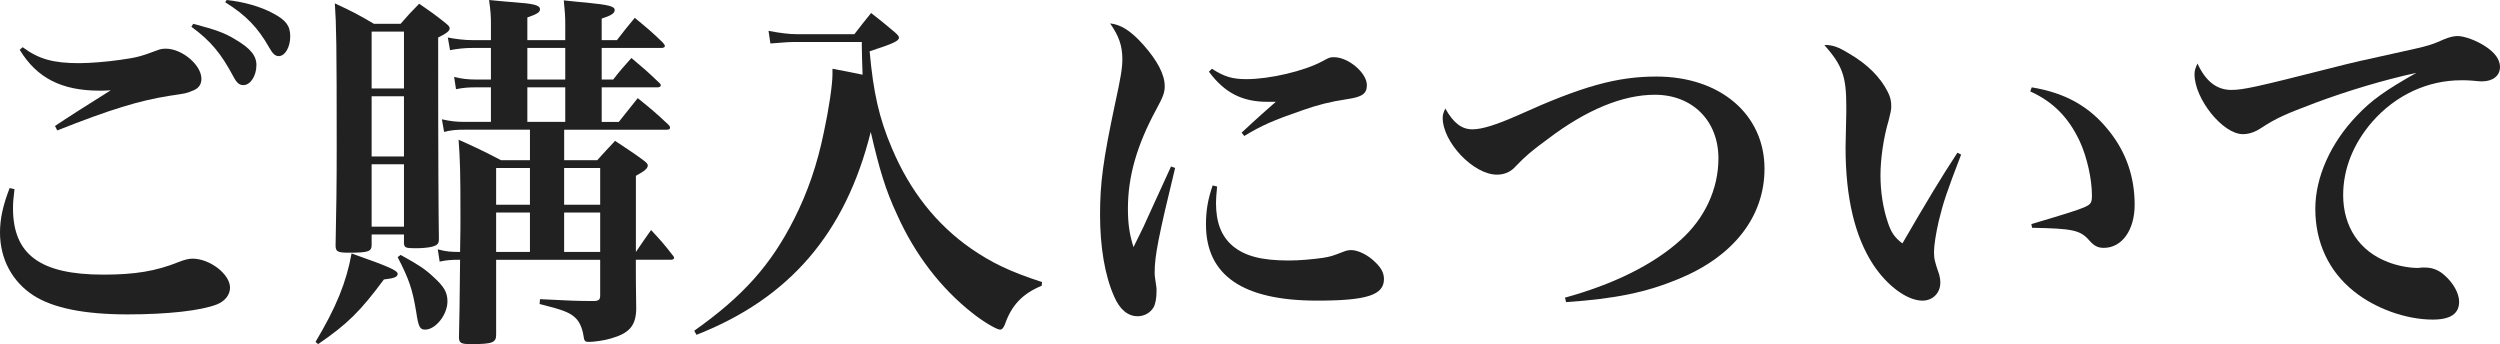
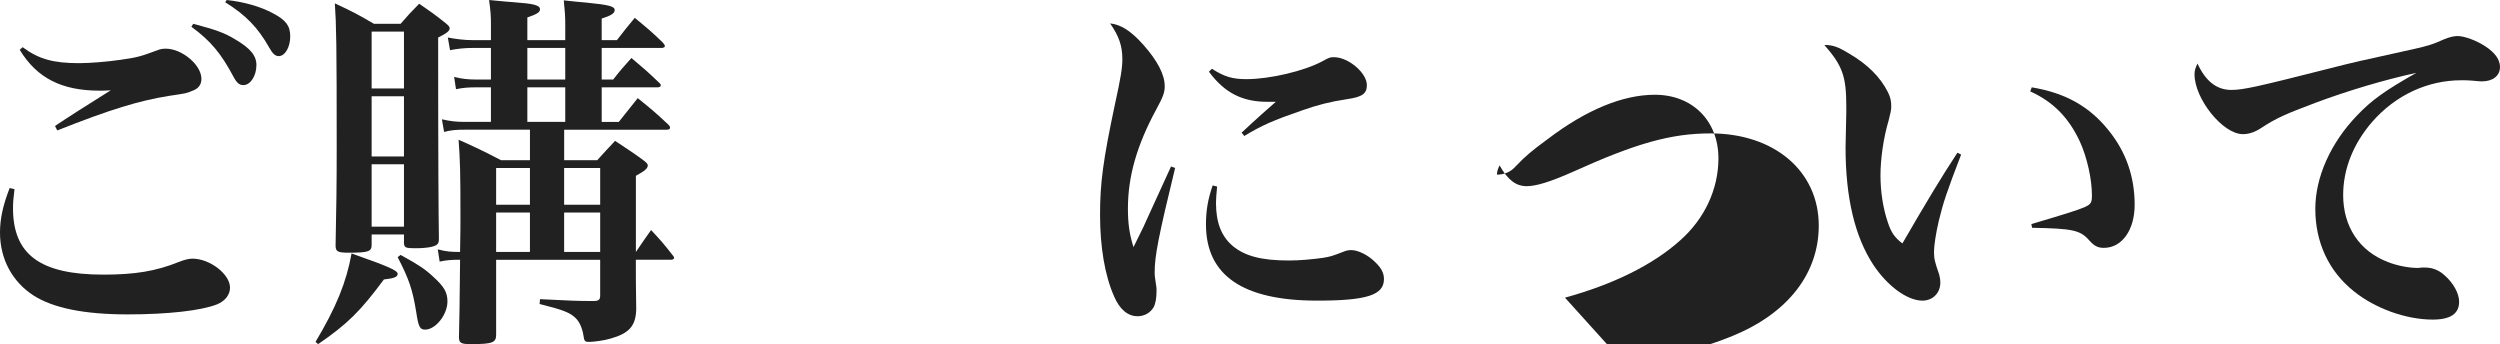
<svg xmlns="http://www.w3.org/2000/svg" version="1.1" id="レイヤー_1" x="0px" y="0px" width="215.263px" height="29.63px" viewBox="0 0 215.263 29.63" enable-background="new 0 0 215.263 29.63" xml:space="preserve">
  <path fill="#212121" d="M1.248,16.287c-0.096,0.8-0.128,1.184-0.128,1.632c0,4,2.336,5.728,7.776,5.728  c2.688,0,4.511-0.288,6.495-1.088c0.48-0.192,0.864-0.288,1.184-0.288c1.504,0,3.232,1.344,3.232,2.496  c0,0.608-0.416,1.152-1.12,1.44c-1.376,0.544-4.256,0.864-7.711,0.864c-3.712,0-6.399-0.544-8.095-1.632  C1.056,24.254,0,22.302,0,20.03c0-1.184,0.256-2.368,0.832-3.839L1.248,16.287z M1.952,4.063c1.376,1.024,2.624,1.376,4.864,1.376  c0.96,0,2.464-0.128,3.552-0.288c1.376-0.192,1.76-0.288,3.2-0.832c0.224-0.096,0.48-0.128,0.704-0.128  c1.408,0,3.072,1.408,3.072,2.592c0,0.512-0.256,0.864-0.832,1.056c-0.448,0.192-0.448,0.192-1.952,0.416  c-2.592,0.416-5.024,1.152-9.631,2.976l-0.192-0.384c0.896-0.608,2.848-1.856,4.8-3.072c-0.416,0.032-0.704,0.032-0.96,0.032  c-3.264,0-5.408-1.088-6.879-3.52L1.952,4.063z M16.639,2.048c2.048,0.544,2.72,0.8,3.616,1.344  c1.312,0.768,1.824,1.408,1.824,2.208c0,0.928-0.512,1.728-1.12,1.728c-0.352,0-0.576-0.192-0.864-0.736  c-1.056-1.984-1.952-3.072-3.616-4.288L16.639,2.048z M19.519,0c1.504,0.16,2.944,0.576,4,1.152  c1.088,0.576,1.472,1.056,1.472,1.984c0,0.928-0.448,1.696-0.992,1.696c-0.288,0-0.512-0.192-0.8-0.704  c-0.992-1.76-2.016-2.815-3.808-3.936L19.519,0z" />
  <path fill="#212121" d="M27.168,29.438c1.76-2.943,2.656-5.119,3.104-7.615c3.264,1.152,3.968,1.472,3.968,1.76  c0,0.256-0.288,0.384-1.184,0.48c-2.016,2.72-3.136,3.84-5.664,5.568L27.168,29.438z M32,21.086c0,0.576-0.288,0.672-1.952,0.672  c-0.992,0-1.152-0.096-1.152-0.64c0.064-2.943,0.096-5.312,0.096-8.383c0-8.991-0.032-10.559-0.16-12.447  c1.504,0.704,1.952,0.928,3.36,1.76h2.304c0.672-0.768,0.896-1.024,1.6-1.728c1.024,0.704,1.344,0.928,2.304,1.696  c0.224,0.192,0.32,0.288,0.32,0.416c0,0.224-0.224,0.416-0.992,0.8c0,10.591,0.032,15.263,0.064,17.311  c0,0.256-0.032,0.384-0.128,0.48c-0.192,0.224-0.896,0.352-1.92,0.352c-0.832,0-0.928-0.064-0.96-0.416V20.19H32V21.086z   M34.784,2.72H32v4.896h2.784V2.72z M32,8.287v5.184h2.784V8.287H32z M32,14.143v5.375h2.784v-5.375H32z M34.496,21.95  c1.568,0.864,2.144,1.248,2.816,1.888c0.928,0.832,1.216,1.344,1.216,2.112c0,1.152-1.024,2.432-1.92,2.432  c-0.448,0-0.576-0.224-0.768-1.504c-0.32-1.952-0.608-2.816-1.6-4.736L34.496,21.95z M56.062,19.807  c0.864,0.928,1.12,1.216,1.888,2.208c0.064,0.064,0.096,0.16,0.096,0.192c0,0.096-0.128,0.16-0.256,0.16h-3.04v0.448  c0,1.248,0,1.248,0.032,3.808c-0.032,1.44-0.608,2.08-2.208,2.528c-0.512,0.16-1.439,0.288-1.855,0.288  c-0.352,0-0.416-0.064-0.48-0.544c-0.096-0.64-0.352-1.216-0.704-1.536c-0.48-0.448-1.024-0.672-3.072-1.184l0.032-0.416  c2.751,0.128,2.976,0.16,4.704,0.16c0.384-0.032,0.48-0.128,0.48-0.512v-3.04h-8.959v6.463c0,0.672-0.32,0.8-2.176,0.8  c-0.864,0-1.024-0.096-1.024-0.608c0.032-1.088,0.064-3.296,0.096-6.656c-0.8,0-1.152,0.032-1.76,0.16l-0.16-1.056  c0.736,0.192,1.088,0.224,1.92,0.224c0.032-1.568,0.032-2.56,0.032-3.04c0-3.872-0.032-4.832-0.16-6.623  c1.568,0.704,2.048,0.928,3.648,1.76h2.496v-2.624h-5.6c-0.736,0-1.184,0.032-1.792,0.192l-0.192-1.088  c0.736,0.16,1.152,0.224,2.016,0.224h2.208V7.52h-1.28c-0.64,0-1.12,0.032-1.728,0.16l-0.16-1.056  c0.64,0.16,1.184,0.224,1.888,0.224h1.28v-2.72h-1.568c-0.672,0-1.312,0.064-1.952,0.192L38.56,3.231  c0.672,0.128,1.408,0.224,2.112,0.224h1.6V2.08c0-0.704-0.032-1.152-0.16-2.08c0.928,0.096,1.696,0.16,2.144,0.192  c1.728,0.128,2.24,0.256,2.24,0.608c0,0.256-0.256,0.416-1.088,0.704v1.952h3.264V2.08c0-0.672-0.032-1.12-0.128-2.048  c0.864,0.096,1.536,0.16,1.952,0.192c1.92,0.192,2.432,0.32,2.432,0.64c0,0.288-0.32,0.48-1.12,0.736v1.856h1.312  c0.672-0.864,0.864-1.12,1.536-1.92c1.088,0.896,1.408,1.152,2.4,2.112c0.128,0.16,0.192,0.224,0.192,0.32  c0,0.096-0.096,0.16-0.32,0.16h-5.12v2.72h0.992c0.64-0.832,0.864-1.056,1.568-1.855c1.056,0.896,1.376,1.152,2.368,2.112  c0.128,0.096,0.16,0.192,0.16,0.256c0,0.096-0.128,0.16-0.288,0.16h-4.799v2.976h1.472c0.704-0.896,0.928-1.152,1.632-2.048  c1.184,0.96,1.536,1.248,2.624,2.272c0.128,0.128,0.16,0.192,0.16,0.288c0,0.096-0.096,0.16-0.288,0.16h-8.832v2.624h2.848  c0.672-0.736,0.864-0.96,1.536-1.664c1.088,0.736,1.44,0.928,2.432,1.664c0.256,0.192,0.384,0.32,0.384,0.448  c0,0.256-0.256,0.48-1.024,0.896v6.56C55.326,20.862,55.486,20.606,56.062,19.807z M45.631,14.463h-2.912v3.167h2.912V14.463z   M45.631,18.303h-2.912v3.392h2.912V18.303z M45.407,6.847h3.264v-2.72h-3.264V6.847z M45.407,10.495h3.264V7.52h-3.264V10.495z   M51.679,14.463h-3.104v3.167h3.104V14.463z M51.679,18.303h-3.104v3.392h3.104V18.303z" />
-   <path fill="#212121" d="M89.694,24.606c-1.632,0.672-2.592,1.664-3.167,3.328c-0.128,0.32-0.256,0.448-0.416,0.448  c-0.288,0-1.44-0.672-2.4-1.44c-2.688-2.112-4.928-5.023-6.463-8.447c-0.992-2.112-1.536-3.936-2.272-7.136  c-2.176,8.735-7.007,14.335-15.007,17.471l-0.192-0.352c4.16-2.944,6.591-5.632,8.607-9.631c1.152-2.272,1.984-4.672,2.56-7.488  c0.416-1.92,0.736-4.063,0.736-4.959c0-0.096,0-0.256,0-0.48c1.504,0.288,1.504,0.288,2.592,0.512  C74.239,5.248,74.207,4.671,74.207,4c0-0.064,0-0.224,0-0.384h-5.728c-0.512,0-0.96,0.032-2.144,0.128l-0.16-1.088  c0.992,0.192,1.792,0.288,2.432,0.288h4.96c0.608-0.8,0.8-1.024,1.44-1.824c0.896,0.704,1.184,0.928,2.048,1.664  c0.256,0.224,0.352,0.352,0.352,0.448c0,0.288-0.448,0.512-2.528,1.184c0.32,3.52,0.8,5.728,1.92,8.352  c1.568,3.711,3.84,6.56,6.815,8.639c1.824,1.248,3.36,1.984,6.112,2.88L89.694,24.606z" />
  <path fill="#212121" d="M101.184,14.463c-1.44,5.919-1.76,7.583-1.76,8.959c0,0.32,0,0.32,0.128,1.184  c0.032,0.096,0.032,0.256,0.032,0.448c0,0.64-0.096,1.12-0.256,1.408c-0.288,0.48-0.8,0.768-1.376,0.768  c-0.832,0-1.536-0.576-2.016-1.696c-0.8-1.792-1.216-4.256-1.216-7.04c0-2.72,0.256-4.672,1.28-9.503  c0.512-2.336,0.64-3.136,0.64-3.904c0-1.12-0.288-1.984-1.056-3.072c0.928,0.096,1.792,0.64,2.848,1.824  c1.248,1.408,1.856,2.592,1.856,3.583c0,0.544-0.128,0.896-0.736,2.016c-1.664,3.072-2.432,5.76-2.432,8.512  c0,1.312,0.128,2.208,0.48,3.328c0.832-1.664,1.024-2.08,1.344-2.816c1.568-3.424,1.568-3.424,1.888-4.127L101.184,14.463z   M104.799,16.062c-0.064,0.736-0.096,1.056-0.096,1.408c0,1.664,0.448,2.848,1.408,3.68c1.056,0.896,2.496,1.28,4.863,1.28  c0.96,0,1.952-0.096,2.912-0.224c0.736-0.128,0.736-0.128,1.824-0.544c0.224-0.096,0.448-0.128,0.64-0.128  c0.576,0,1.44,0.416,2.048,1.024c0.544,0.512,0.768,0.96,0.768,1.472c0,1.376-1.472,1.856-5.759,1.856  c-6.399,0-9.567-2.176-9.567-6.56c0-1.184,0.16-2.144,0.576-3.36L104.799,16.062z M104.352,5.919  c1.088,0.704,1.792,0.896,2.976,0.896c2.016,0,4.992-0.704,6.527-1.536c0.64-0.352,0.672-0.352,1.024-0.352  c1.216,0,2.816,1.344,2.816,2.399c0,0.736-0.384,1.024-1.728,1.216c-1.472,0.224-2.464,0.48-3.839,0.96  c-2.496,0.864-3.456,1.28-4.992,2.208l-0.224-0.288c1.088-1.024,2.528-2.304,2.944-2.656c-0.32,0-0.576,0-0.736,0  c-2.144,0-3.68-0.768-5.024-2.592L104.352,5.919z" />
-   <path fill="#212121" d="M134.751,25.63c4.192-1.152,7.615-2.848,9.951-4.959c2.08-1.856,3.264-4.384,3.264-7.04  c0-3.232-2.24-5.472-5.471-5.472c-2.752,0-5.888,1.28-9.216,3.808c-1.439,1.056-1.888,1.44-2.784,2.368  c-0.416,0.48-0.992,0.704-1.6,0.704c-2.016,0-4.672-2.784-4.672-4.896c0-0.256,0.064-0.448,0.224-0.8  c0.704,1.248,1.408,1.792,2.336,1.792c0.832,0,2.048-0.384,3.936-1.216c5.503-2.496,8.511-3.328,11.903-3.328  c5.503,0,9.311,3.264,9.311,7.936c0,4.127-2.656,7.551-7.423,9.503c-2.784,1.152-5.439,1.696-9.663,1.984L134.751,25.63z" />
+   <path fill="#212121" d="M134.751,25.63c4.192-1.152,7.615-2.848,9.951-4.959c2.08-1.856,3.264-4.384,3.264-7.04  c0-3.232-2.24-5.472-5.471-5.472c-2.752,0-5.888,1.28-9.216,3.808c-1.439,1.056-1.888,1.44-2.784,2.368  c-0.416,0.48-0.992,0.704-1.6,0.704c0-0.256,0.064-0.448,0.224-0.8  c0.704,1.248,1.408,1.792,2.336,1.792c0.832,0,2.048-0.384,3.936-1.216c5.503-2.496,8.511-3.328,11.903-3.328  c5.503,0,9.311,3.264,9.311,7.936c0,4.127-2.656,7.551-7.423,9.503c-2.784,1.152-5.439,1.696-9.663,1.984L134.751,25.63z" />
  <path fill="#212121" d="M168.863,13.311c-1.28,3.328-1.536,4.127-1.92,5.695c-0.256,1.088-0.416,2.144-0.416,2.688  c0,0.576,0.063,0.832,0.448,1.952c0.064,0.256,0.096,0.416,0.096,0.704c0,0.864-0.64,1.536-1.535,1.536  c-1.312,0-3.008-1.248-4.225-3.072c-1.6-2.432-2.399-5.792-2.399-10.111c0-0.224,0-0.224,0.063-3.04c0-0.224,0-0.416,0-0.512  c0-2.56-0.319-3.488-1.888-5.28c0.736,0,1.185,0.16,2.177,0.768c1.535,0.896,2.655,2.016,3.295,3.296  c0.225,0.448,0.288,0.768,0.288,1.248c0,0.288-0.063,0.544-0.224,1.184c-0.448,1.504-0.704,3.328-0.704,4.735  c0,1.408,0.224,2.848,0.64,4.064c0.288,0.864,0.576,1.28,1.248,1.792c2.08-3.584,3.328-5.664,4.736-7.808L168.863,13.311z   M174.942,7.52c2.912,0.48,4.992,1.664,6.624,3.711c1.504,1.856,2.239,4,2.239,6.399c0,2.176-1.088,3.712-2.655,3.712  c-0.512,0-0.832-0.16-1.28-0.672c-0.768-0.864-1.439-0.992-4.896-1.056l-0.063-0.32c2.815-0.832,4.031-1.216,4.543-1.44  c0.576-0.256,0.672-0.384,0.672-1.024c0-1.408-0.416-3.264-1.023-4.607c-0.96-2.08-2.304-3.456-4.287-4.352L174.942,7.52z" />
  <path fill="#212121" d="M192.128,7.743c1.023,0,2.176-0.256,8.607-1.888c1.6-0.416,2.72-0.672,7.104-1.632  c1.279-0.288,1.664-0.416,2.592-0.832c0.447-0.192,0.863-0.288,1.184-0.288c0.576,0,1.633,0.384,2.4,0.896  c0.832,0.544,1.248,1.152,1.248,1.76c0,0.768-0.608,1.248-1.568,1.248c-0.191,0-0.48-0.032-0.832-0.064  c-0.416-0.032-0.544-0.032-0.928-0.032c-2.912,0-5.664,1.28-7.68,3.584c-1.632,1.888-2.496,4.063-2.496,6.304  c0,2.72,1.408,4.832,3.84,5.759c0.801,0.32,1.824,0.512,2.561,0.512c0.063,0,0.191,0,0.352-0.032c0.128,0,0.225,0,0.32,0  c0.607,0,1.184,0.224,1.664,0.672c0.768,0.672,1.248,1.568,1.248,2.272c0,1.024-0.736,1.536-2.272,1.536  c-2.304,0-4.96-0.96-6.784-2.432c-2.176-1.728-3.327-4.224-3.327-7.104c0-2.72,1.312-5.664,3.584-8.031  c1.247-1.312,2.399-2.144,5.12-3.68c-2.785,0.608-5.889,1.536-8.641,2.56c-2.719,1.024-3.424,1.344-4.703,2.176  c-0.576,0.384-1.088,0.544-1.6,0.544c-1.729,0-4.16-3.04-4.16-5.152c0-0.32,0.064-0.512,0.256-0.928  C189.92,7.007,190.88,7.743,192.128,7.743z" />
</svg>